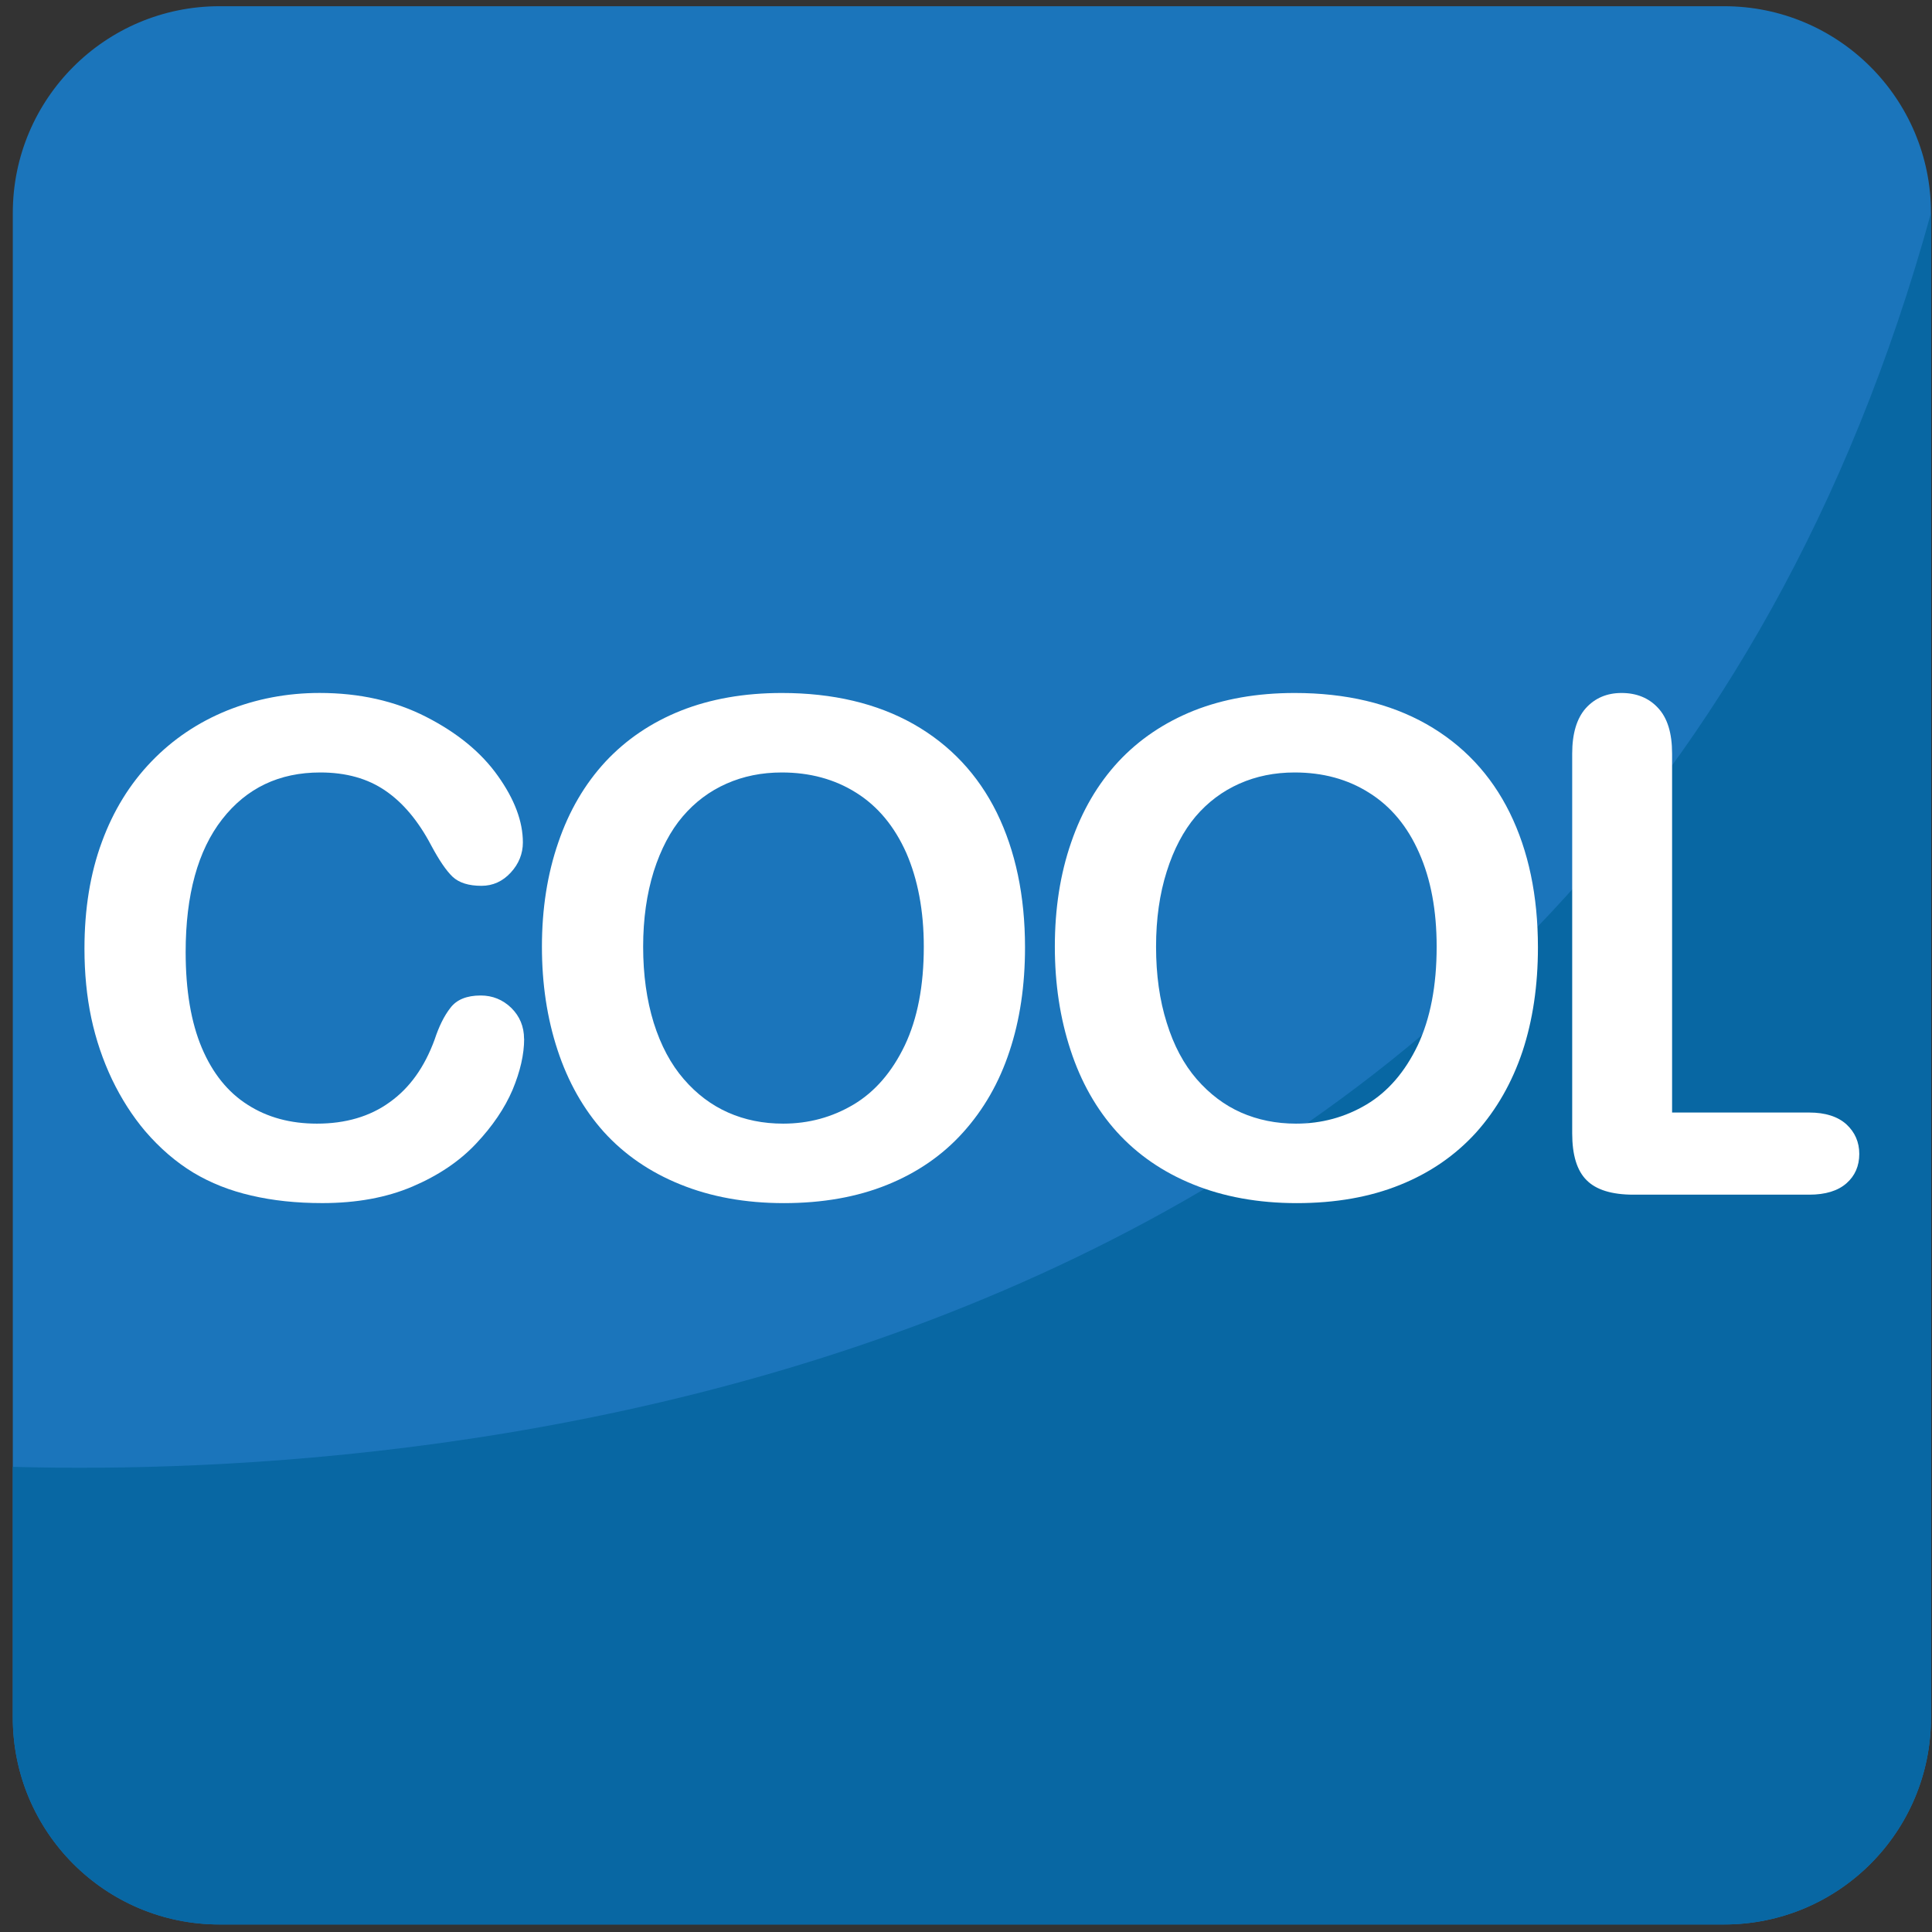
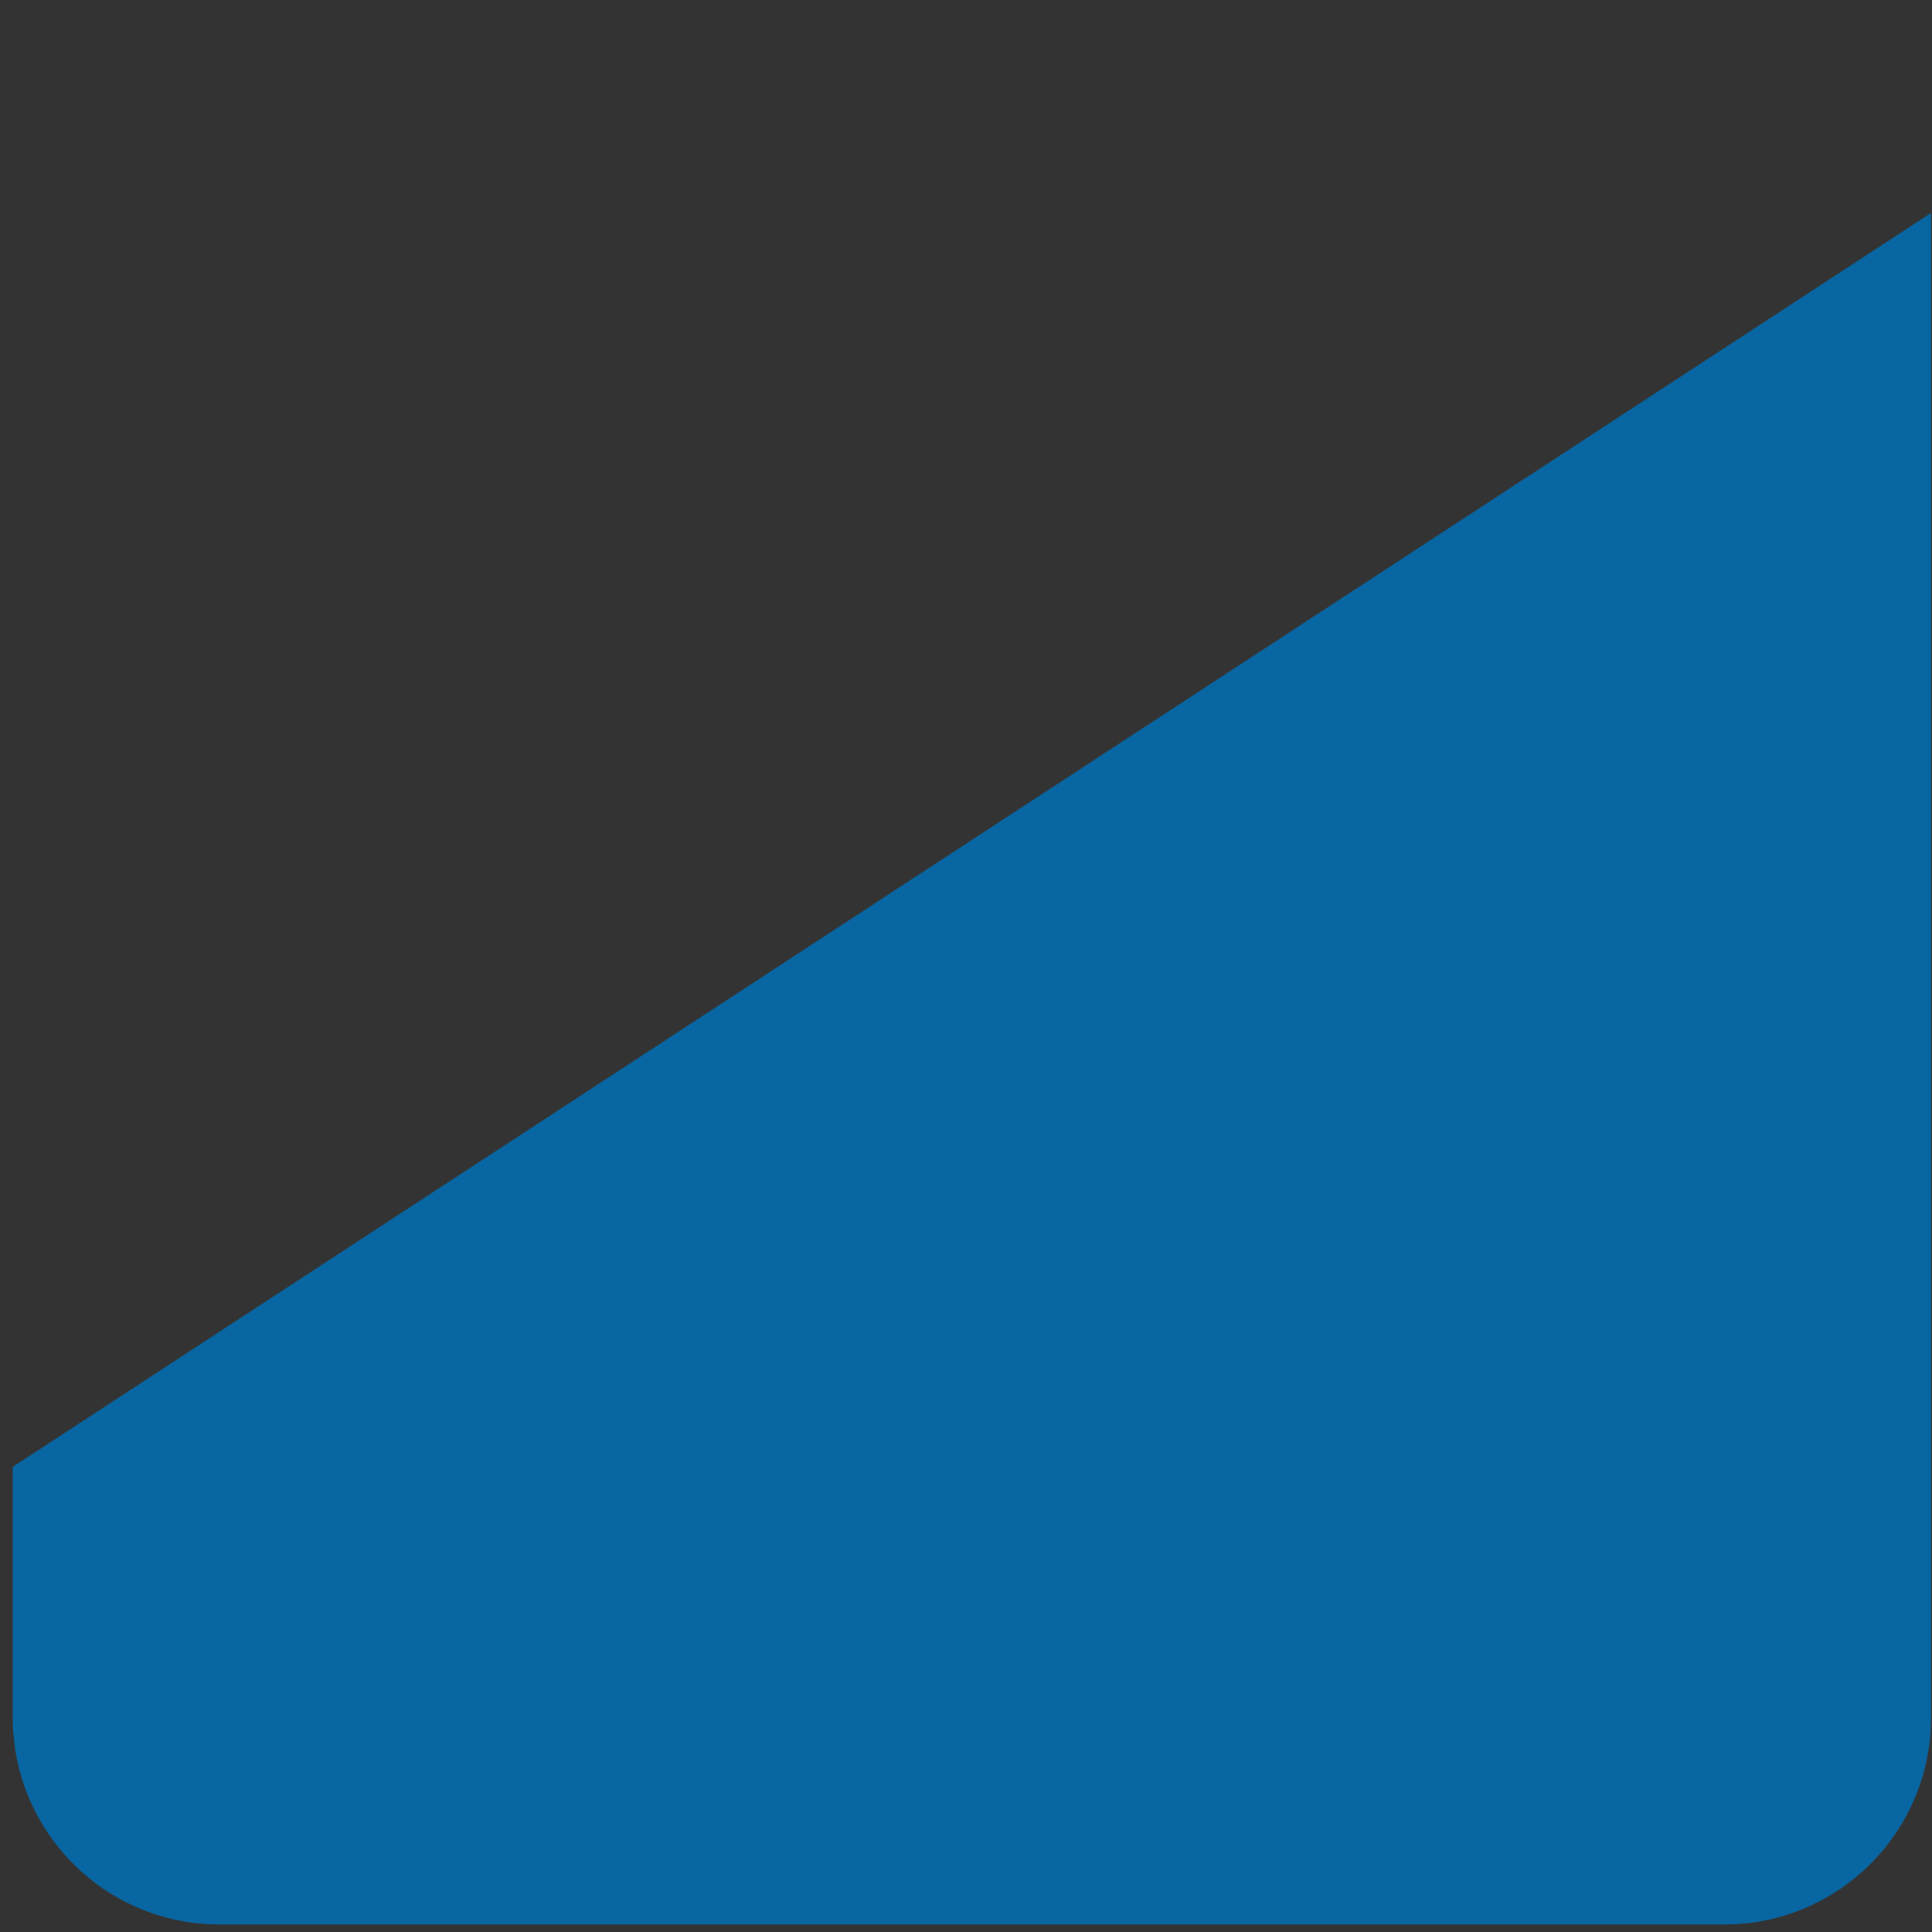
<svg xmlns="http://www.w3.org/2000/svg" viewBox="0 0 64 64" enable-background="new 0 0 64 64">
  <rect x="0" y="0" width="64" height="64" fill="#333333" stroke="none" />
-   <path fill="#1b75bb" d="m63.966 56.897c0 3.786-3.064 6.853-6.851 6.853h-49.844c-3.782 0-6.847-3.066-6.847-6.853v-49.842c0-3.78 3.064-6.849 6.847-6.849h49.845c3.786 0 6.851 3.068 6.851 6.849v49.842" />
-   <path fill="#0867a3" d="m.424 48.591v8.307c0 3.786 3.064 6.853 6.847 6.853h49.845c3.786 0 6.851-3.066 6.851-6.853v-49.843c-10.851 39.41-49.857 41.912-63.54 41.536" />
+   <path fill="#0867a3" d="m.424 48.591v8.307c0 3.786 3.064 6.853 6.847 6.853h49.845c3.786 0 6.851-3.066 6.851-6.853v-49.843" />
  <g fill="#fff">
-     <path d="m17.363 34.413c0 .519-.131 1.083-.384 1.69-.258.603-.66 1.2-1.208 1.781-.55.586-1.253 1.057-2.11 1.423-.851.363-1.846.547-2.986.547-.862 0-1.641-.084-2.35-.25-.707-.162-1.345-.414-1.92-.759-.576-.35-1.105-.805-1.589-1.366-.434-.512-.8-1.088-1.105-1.722-.302-.637-.533-1.313-.687-2.034-.152-.72-.226-1.485-.226-2.297 0-1.313.191-2.493.576-3.533.38-1.039.931-1.93 1.643-2.668.71-.738 1.55-1.3 2.506-1.688.96-.385 1.981-.582 3.064-.582 1.321 0 2.502.265 3.533.794 1.034.529 1.825 1.179 2.375 1.956.55.773.826 1.507.826 2.202 0 .375-.137.712-.402.999-.271.293-.594.438-.97.438-.423 0-.742-.1-.957-.301-.21-.201-.445-.546-.707-1.036-.427-.812-.937-1.419-1.52-1.815-.584-.402-1.3-.603-2.157-.603-1.359 0-2.44.515-3.248 1.55-.804 1.03-1.21 2.498-1.21 4.401 0 1.271.18 2.328.535 3.17.357.843.863 1.472 1.519 1.887.654.42 1.419.625 2.295.625.948 0 1.756-.236 2.408-.709.662-.47 1.156-1.161 1.491-2.078.141-.428.312-.781.525-1.052.205-.27.541-.406 1-.406.392 0 .73.137 1.013.41.28.276.424.62.424 1.026" />
-     <path d="m25.898 22.956c1.692 0 3.15.345 4.364 1.03 1.212.689 2.133 1.669 2.758 2.934.62 1.267.935 2.756.935 4.464 0 1.261-.17 2.41-.515 3.444-.34 1.031-.852 1.925-1.539 2.687-.679.755-1.522 1.335-2.518 1.736-.996.402-2.135.604-3.419.604-1.276 0-2.424-.211-3.431-.621-1.013-.409-1.858-.995-2.534-1.742-.671-.75-1.183-1.653-1.53-2.711-.347-1.053-.517-2.192-.517-3.42 0-1.257.18-2.405.542-3.453.357-1.048.88-1.938 1.562-2.676.685-.734 1.517-1.298 2.499-1.69.982-.389 2.096-.586 3.343-.586m4.704 8.404c0-1.194-.199-2.231-.58-3.107-.392-.878-.941-1.542-1.657-1.991-.714-.451-1.54-.673-2.467-.673-.664 0-1.274.123-1.833.371-.564.25-1.044.611-1.45 1.087-.406.476-.724 1.083-.96 1.821-.23.742-.35 1.571-.35 2.493 0 .931.119 1.771.35 2.52.236.752.568 1.372.996 1.866.423.491.917.864 1.471 1.108.551.244 1.158.367 1.821.367.847 0 1.624-.211 2.336-.635.707-.423 1.271-1.077 1.694-1.959.421-.887.629-1.974.629-3.268" />
-     <path d="m42.887 22.956c1.696 0 3.15.345 4.364 1.03 1.214.689 2.135 1.669 2.76 2.934.624 1.267.935 2.756.935 4.464 0 1.261-.17 2.41-.511 3.444-.346 1.031-.855 1.925-1.536 2.687-.686.755-1.524 1.335-2.521 1.736-.995.402-2.135.604-3.423.604-1.274 0-2.426-.211-3.432-.621-1.01-.409-1.852-.995-2.529-1.742-.675-.75-1.187-1.653-1.532-2.711-.346-1.053-.519-2.192-.519-3.42 0-1.257.177-2.405.54-3.453.359-1.048.881-1.938 1.563-2.676.684-.734 1.521-1.298 2.498-1.69.981-.389 2.096-.586 3.343-.586m4.704 8.404c0-1.194-.191-2.231-.58-3.107-.385-.878-.938-1.542-1.657-1.991-.712-.451-1.534-.673-2.467-.673-.664 0-1.272.123-1.831.371-.562.25-1.044.611-1.45 1.087-.401.476-.724 1.083-.956 1.821-.236.742-.354 1.571-.354 2.493 0 .931.117 1.771.354 2.52.232.752.564 1.372.991 1.866.428.491.918.864 1.472 1.108.555.244 1.161.367 1.821.367.847 0 1.624-.211 2.336-.635.707-.423 1.271-1.077 1.694-1.959.418-.887.627-1.974.627-3.268" />
-     <path d="m55.39 24.964v11.89h4.542c.532 0 .942.131 1.231.389.283.262.428.589.428.981 0 .402-.143.727-.424.974-.285.25-.695.377-1.235.377h-5.822c-.719 0-1.239-.162-1.554-.482-.318-.317-.475-.833-.475-1.549v-12.58c0-.667.152-1.169.453-1.507.303-.332.695-.501 1.183-.501.498 0 .906.166 1.21.498.31.332.463.833.463 1.51" />
-   </g>
+     </g>
</svg>